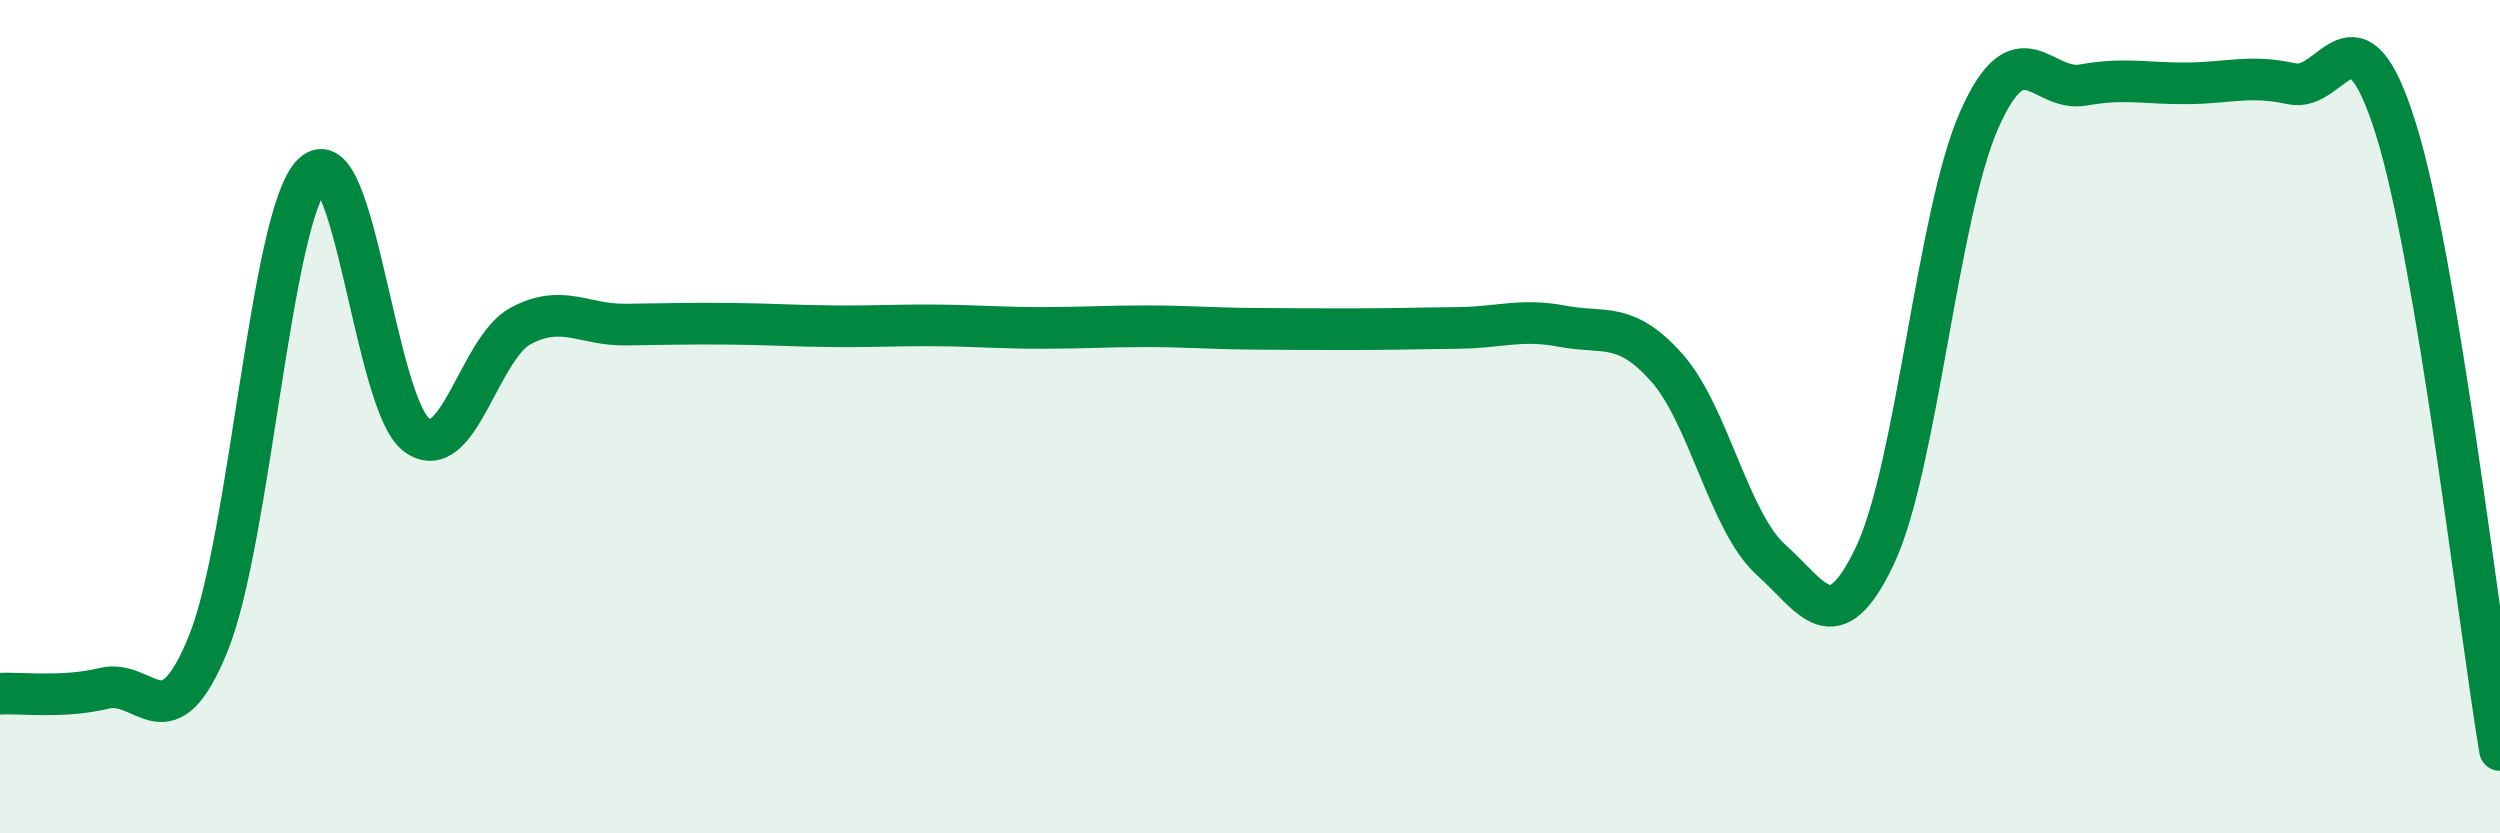
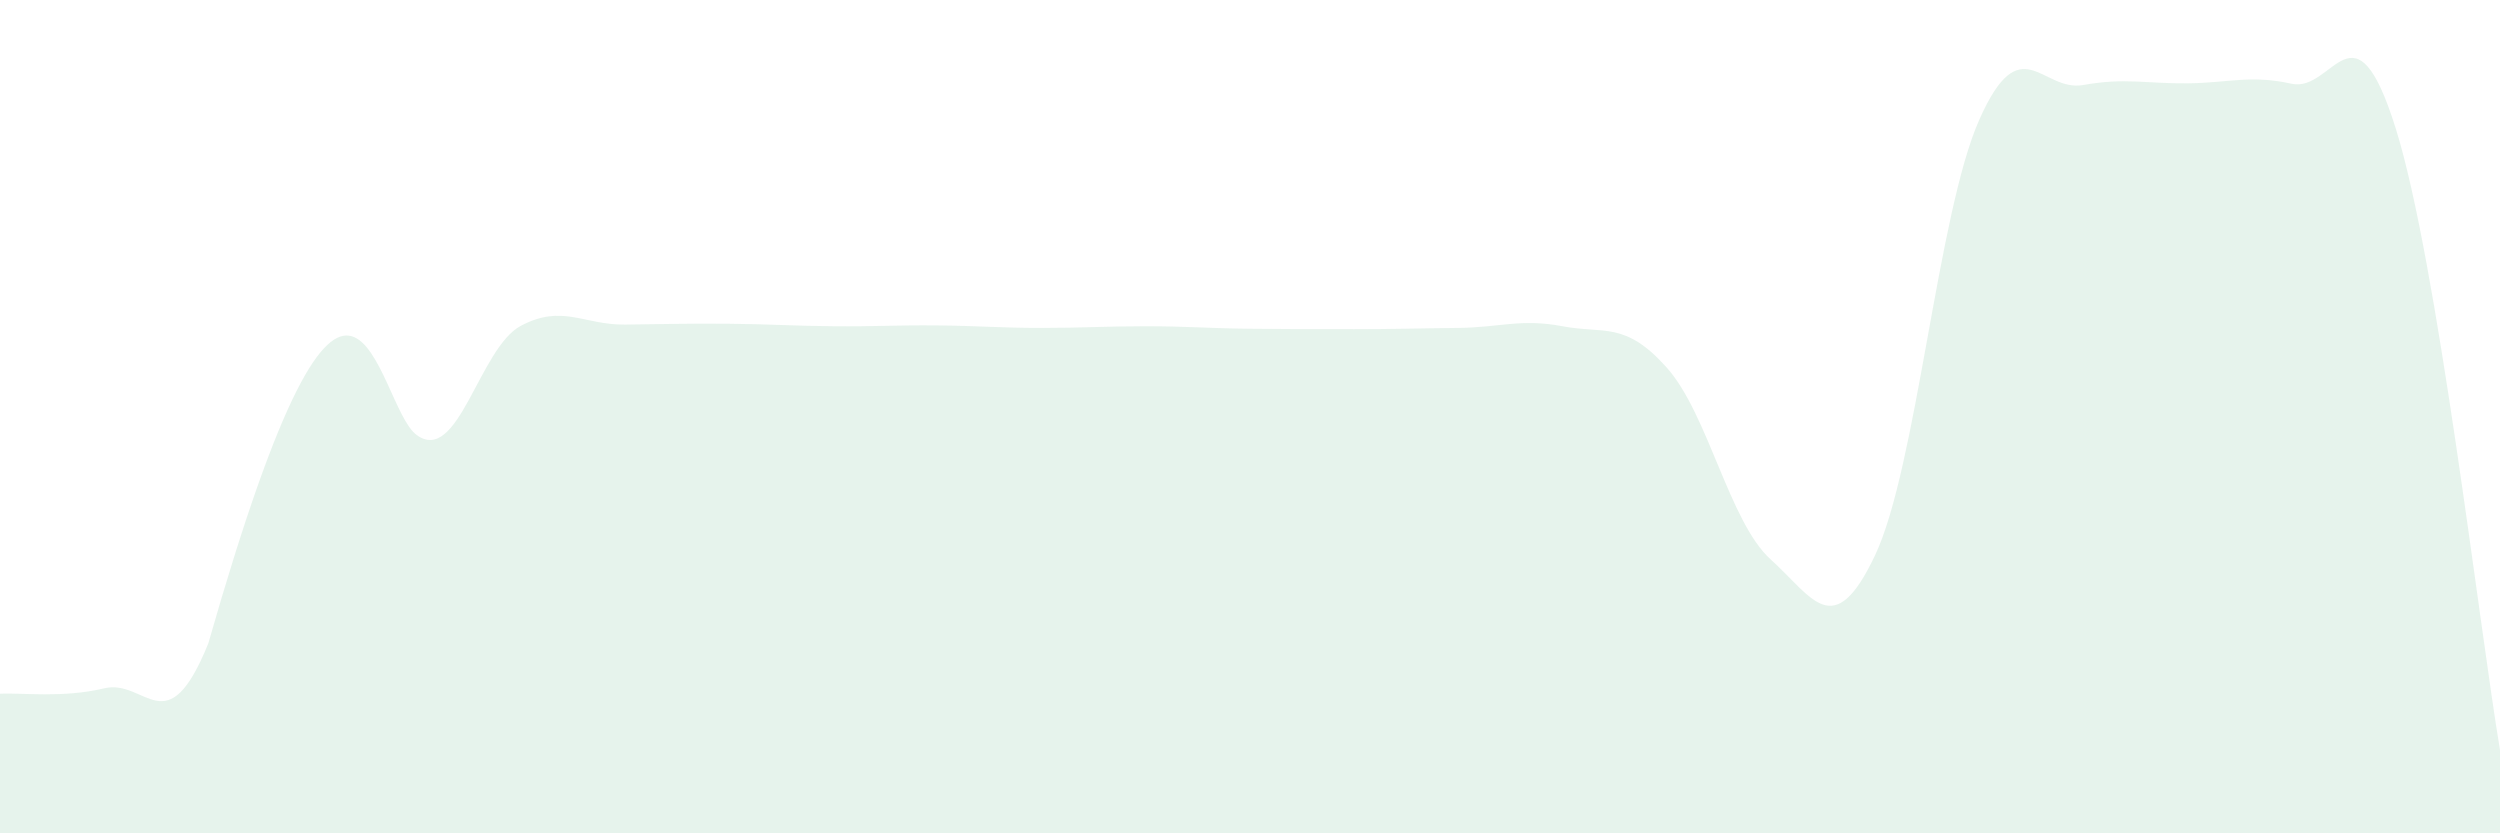
<svg xmlns="http://www.w3.org/2000/svg" width="60" height="20" viewBox="0 0 60 20">
-   <path d="M 0,16.65 C 0.5,16.62 1.5,16.76 2.5,16.52 C 3.5,16.28 4,17.91 5,15.44 C 6,12.97 6.5,5.18 7.5,4.18 C 8.5,3.18 9,9.71 10,10.44 C 11,11.17 11.5,8.35 12.5,7.82 C 13.5,7.29 14,7.8 15,7.79 C 16,7.78 16.5,7.76 17.5,7.77 C 18.5,7.78 19,7.82 20,7.83 C 21,7.84 21.5,7.8 22.5,7.81 C 23.5,7.82 24,7.87 25,7.87 C 26,7.87 26.5,7.83 27.5,7.83 C 28.5,7.83 29,7.88 30,7.89 C 31,7.9 31.5,7.9 32.5,7.9 C 33.5,7.9 34,7.88 35,7.87 C 36,7.86 36.5,7.64 37.5,7.83 C 38.5,8.02 39,7.7 40,8.82 C 41,9.94 41.5,12.53 42.5,13.43 C 43.5,14.33 44,15.44 45,13.33 C 46,11.22 46.5,5.14 47.5,2.88 C 48.5,0.62 49,2.22 50,2.04 C 51,1.86 51.5,2.01 52.5,2 C 53.5,1.99 54,1.79 55,2.01 C 56,2.23 56.5,-0.11 57.5,3.09 C 58.5,6.29 59.5,15.02 60,18L60 20L0 20Z" fill="#008740" opacity="0.1" stroke-linecap="round" stroke-linejoin="round" />
-   <path d="M 0,16.65 C 0.5,16.62 1.5,16.76 2.5,16.52 C 3.5,16.28 4,17.91 5,15.44 C 6,12.97 6.5,5.18 7.5,4.18 C 8.5,3.18 9,9.71 10,10.44 C 11,11.17 11.5,8.35 12.5,7.82 C 13.5,7.29 14,7.8 15,7.79 C 16,7.78 16.5,7.76 17.5,7.77 C 18.5,7.78 19,7.82 20,7.83 C 21,7.84 21.5,7.8 22.5,7.81 C 23.5,7.82 24,7.87 25,7.87 C 26,7.87 26.5,7.83 27.5,7.83 C 28.5,7.83 29,7.88 30,7.89 C 31,7.9 31.5,7.9 32.5,7.9 C 33.5,7.9 34,7.88 35,7.87 C 36,7.86 36.5,7.64 37.5,7.83 C 38.5,8.02 39,7.7 40,8.82 C 41,9.94 41.5,12.53 42.5,13.43 C 43.5,14.33 44,15.44 45,13.33 C 46,11.22 46.5,5.14 47.5,2.88 C 48.5,0.62 49,2.22 50,2.04 C 51,1.86 51.5,2.01 52.5,2 C 53.5,1.99 54,1.79 55,2.01 C 56,2.23 56.5,-0.11 57.5,3.09 C 58.5,6.29 59.5,15.02 60,18" stroke="#008740" stroke-width="1" fill="none" stroke-linecap="round" stroke-linejoin="round" />
+   <path d="M 0,16.65 C 0.5,16.62 1.5,16.76 2.5,16.52 C 3.5,16.28 4,17.91 5,15.44 C 8.5,3.18 9,9.71 10,10.44 C 11,11.17 11.5,8.35 12.5,7.82 C 13.5,7.29 14,7.8 15,7.79 C 16,7.78 16.5,7.76 17.5,7.77 C 18.5,7.78 19,7.82 20,7.83 C 21,7.84 21.5,7.8 22.5,7.81 C 23.5,7.82 24,7.87 25,7.87 C 26,7.87 26.5,7.83 27.5,7.83 C 28.5,7.83 29,7.88 30,7.89 C 31,7.9 31.5,7.9 32.5,7.9 C 33.5,7.9 34,7.88 35,7.87 C 36,7.86 36.5,7.64 37.5,7.83 C 38.5,8.02 39,7.7 40,8.82 C 41,9.94 41.5,12.53 42.5,13.43 C 43.5,14.33 44,15.44 45,13.33 C 46,11.22 46.5,5.14 47.5,2.88 C 48.5,0.62 49,2.22 50,2.04 C 51,1.86 51.5,2.01 52.5,2 C 53.5,1.99 54,1.79 55,2.01 C 56,2.23 56.5,-0.11 57.5,3.09 C 58.5,6.29 59.5,15.02 60,18L60 20L0 20Z" fill="#008740" opacity="0.1" stroke-linecap="round" stroke-linejoin="round" />
</svg>